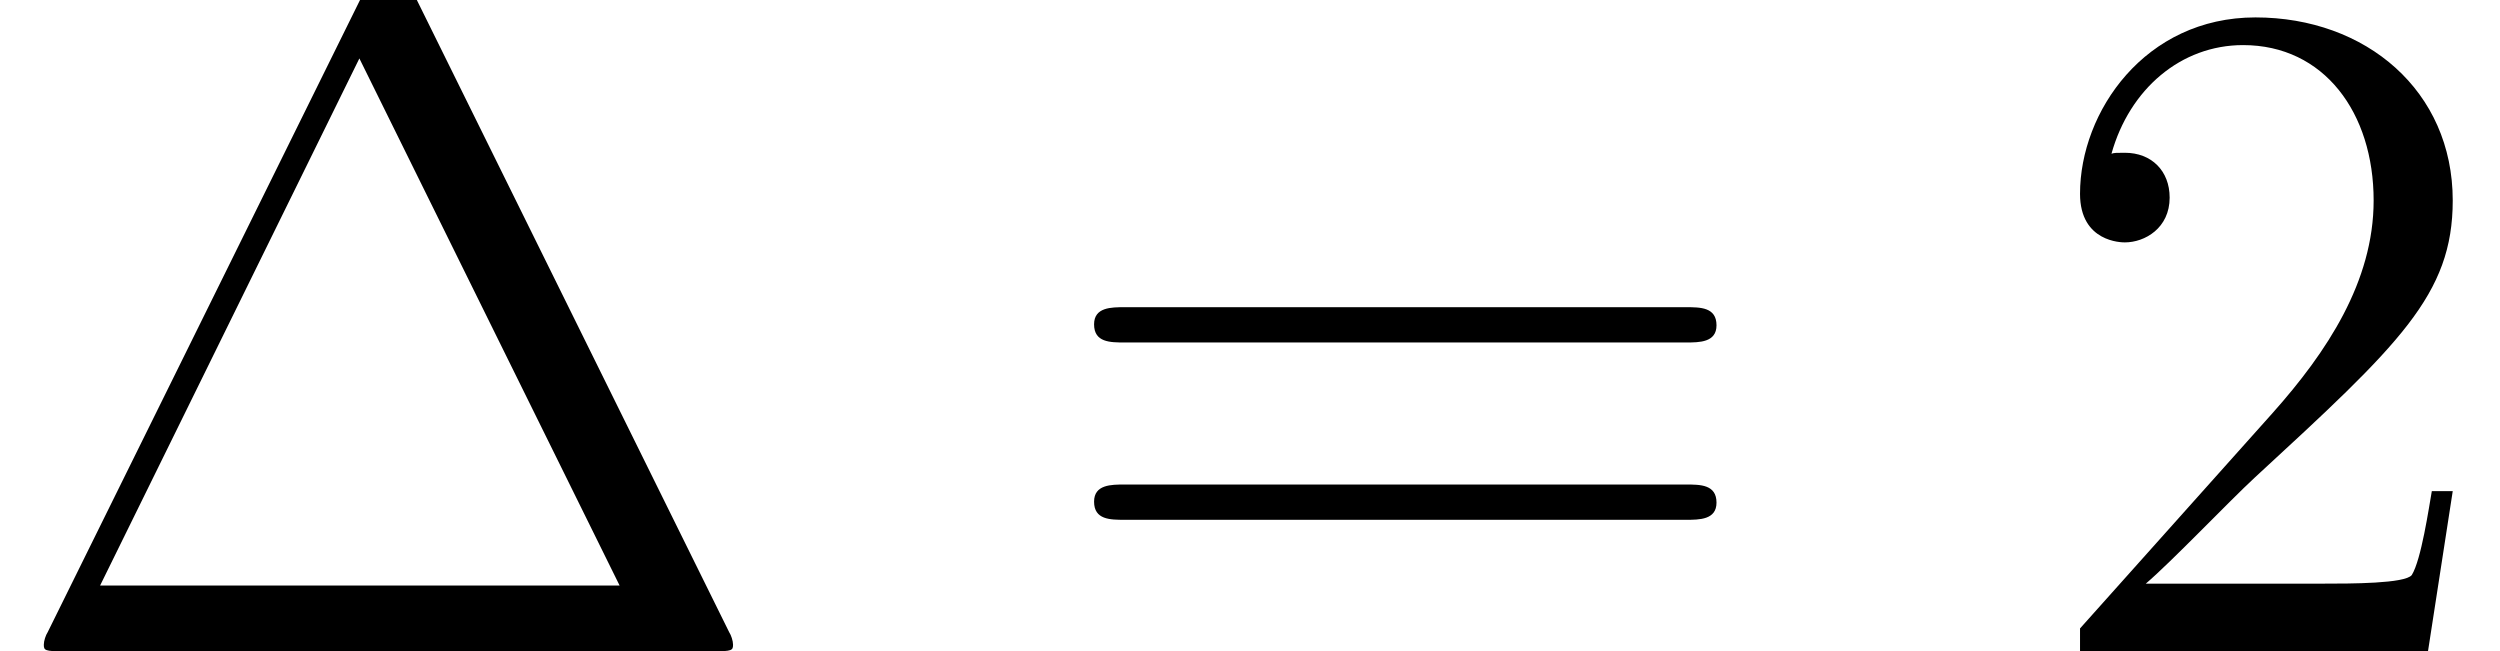
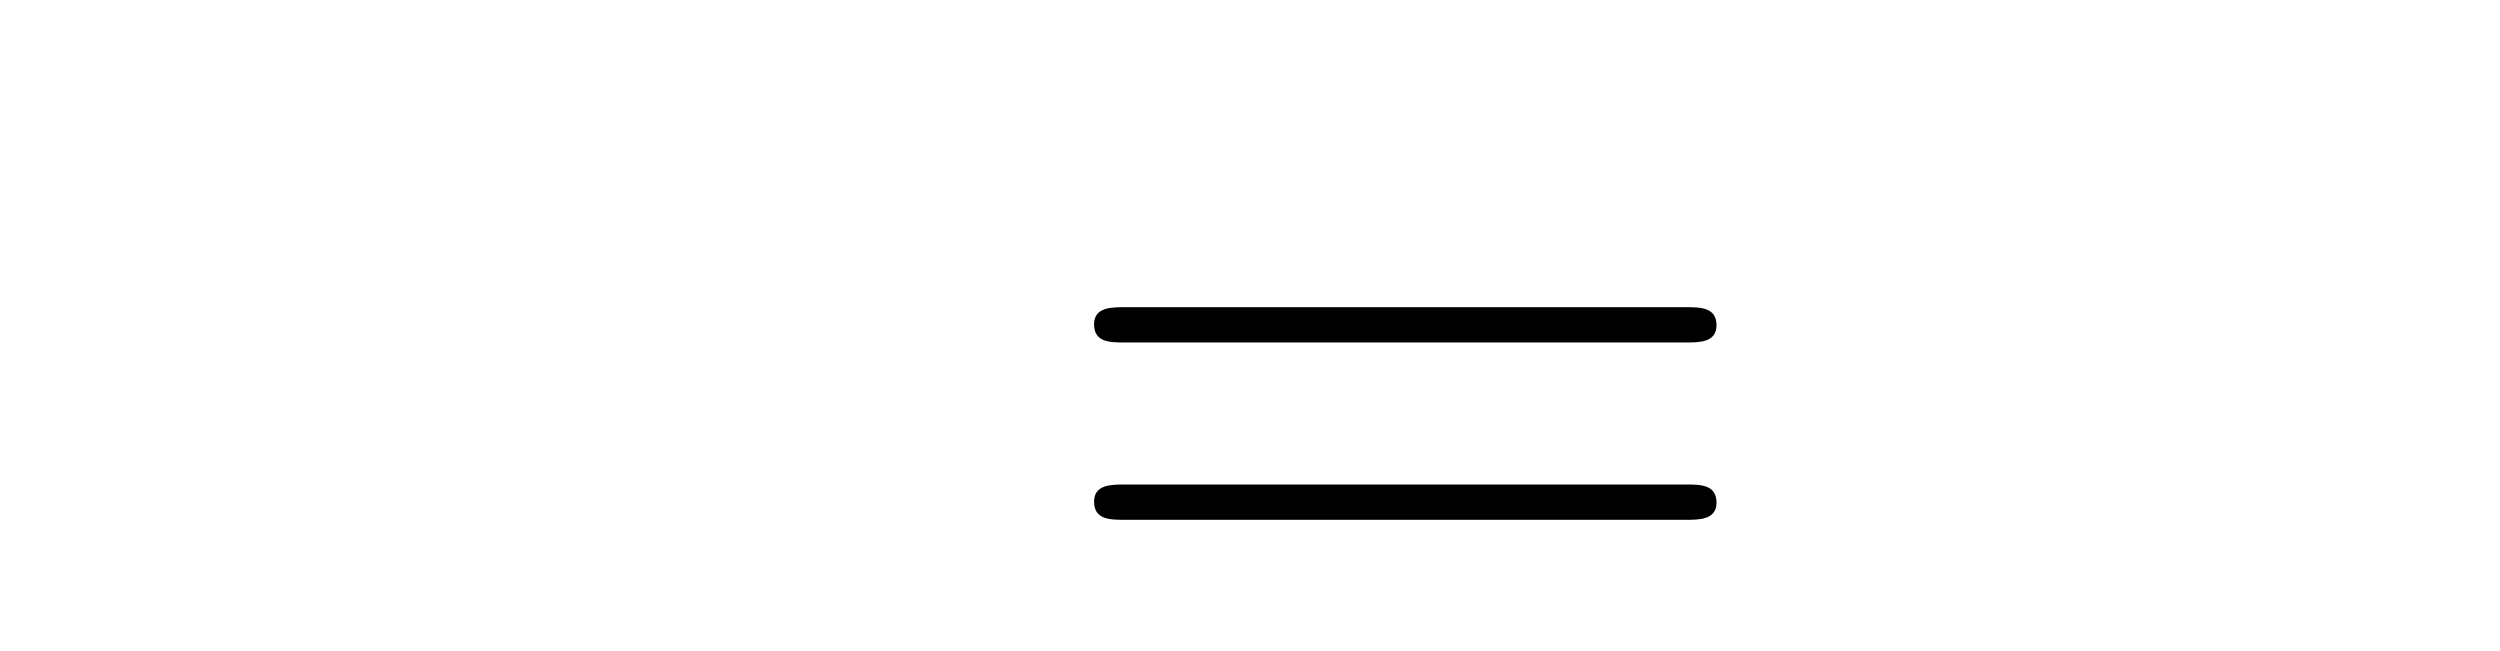
<svg xmlns="http://www.w3.org/2000/svg" xmlns:xlink="http://www.w3.org/1999/xlink" height="10.212pt" version="1.1" viewBox="56.413 55.542 39.193 10.212" width="39.193pt">
  <defs>
-     <path d="M6.441 -10.401C6.336 -10.61 6.306 -10.67 6.097 -10.67C5.873 -10.67 5.843 -10.61 5.738 -10.401L0.747 -0.299C0.717 -0.254 0.687 -0.164 0.687 -0.105C0.687 -0.015 0.702 0 1.001 0H11.178C11.477 0 11.492 -0.015 11.492 -0.105C11.492 -0.164 11.462 -0.254 11.432 -0.299L6.441 -10.401ZM5.634 -9.295L9.714 -1.031H1.569L5.634 -9.295Z" id="g0-1" />
-     <path d="M6.575 -2.511H6.247C6.202 -2.257 6.082 -1.435 5.933 -1.196C5.828 -1.061 4.976 -1.061 4.528 -1.061H1.763C2.167 -1.405 3.078 -2.361 3.467 -2.72C5.738 -4.812 6.575 -5.589 6.575 -7.068C6.575 -8.787 5.215 -9.938 3.482 -9.938S0.732 -8.458 0.732 -7.173C0.732 -6.411 1.39 -6.411 1.435 -6.411C1.748 -6.411 2.137 -6.635 2.137 -7.113C2.137 -7.532 1.853 -7.816 1.435 -7.816C1.3 -7.816 1.27 -7.816 1.225 -7.801C1.509 -8.817 2.316 -9.504 3.288 -9.504C4.558 -9.504 5.335 -8.443 5.335 -7.068C5.335 -5.798 4.603 -4.692 3.751 -3.736L0.732 -0.359V0H6.187L6.575 -2.511Z" id="g0-50" />
    <path d="M10.087 -4.842C10.296 -4.842 10.565 -4.842 10.565 -5.111C10.565 -5.395 10.311 -5.395 10.087 -5.395H1.285C1.076 -5.395 0.807 -5.395 0.807 -5.126C0.807 -4.842 1.061 -4.842 1.285 -4.842H10.087ZM10.087 -2.062C10.296 -2.062 10.565 -2.062 10.565 -2.331C10.565 -2.615 10.311 -2.615 10.087 -2.615H1.285C1.076 -2.615 0.807 -2.615 0.807 -2.346C0.807 -2.062 1.061 -2.062 1.285 -2.062H10.087Z" id="g0-61" />
  </defs>
  <g id="page1">
    <use x="56.413" xlink:href="#g0-1" y="65.753" />
    <use x="72.758" xlink:href="#g0-61" y="65.753" />
    <use x="88.29" xlink:href="#g0-50" y="65.753" />
  </g>
</svg>